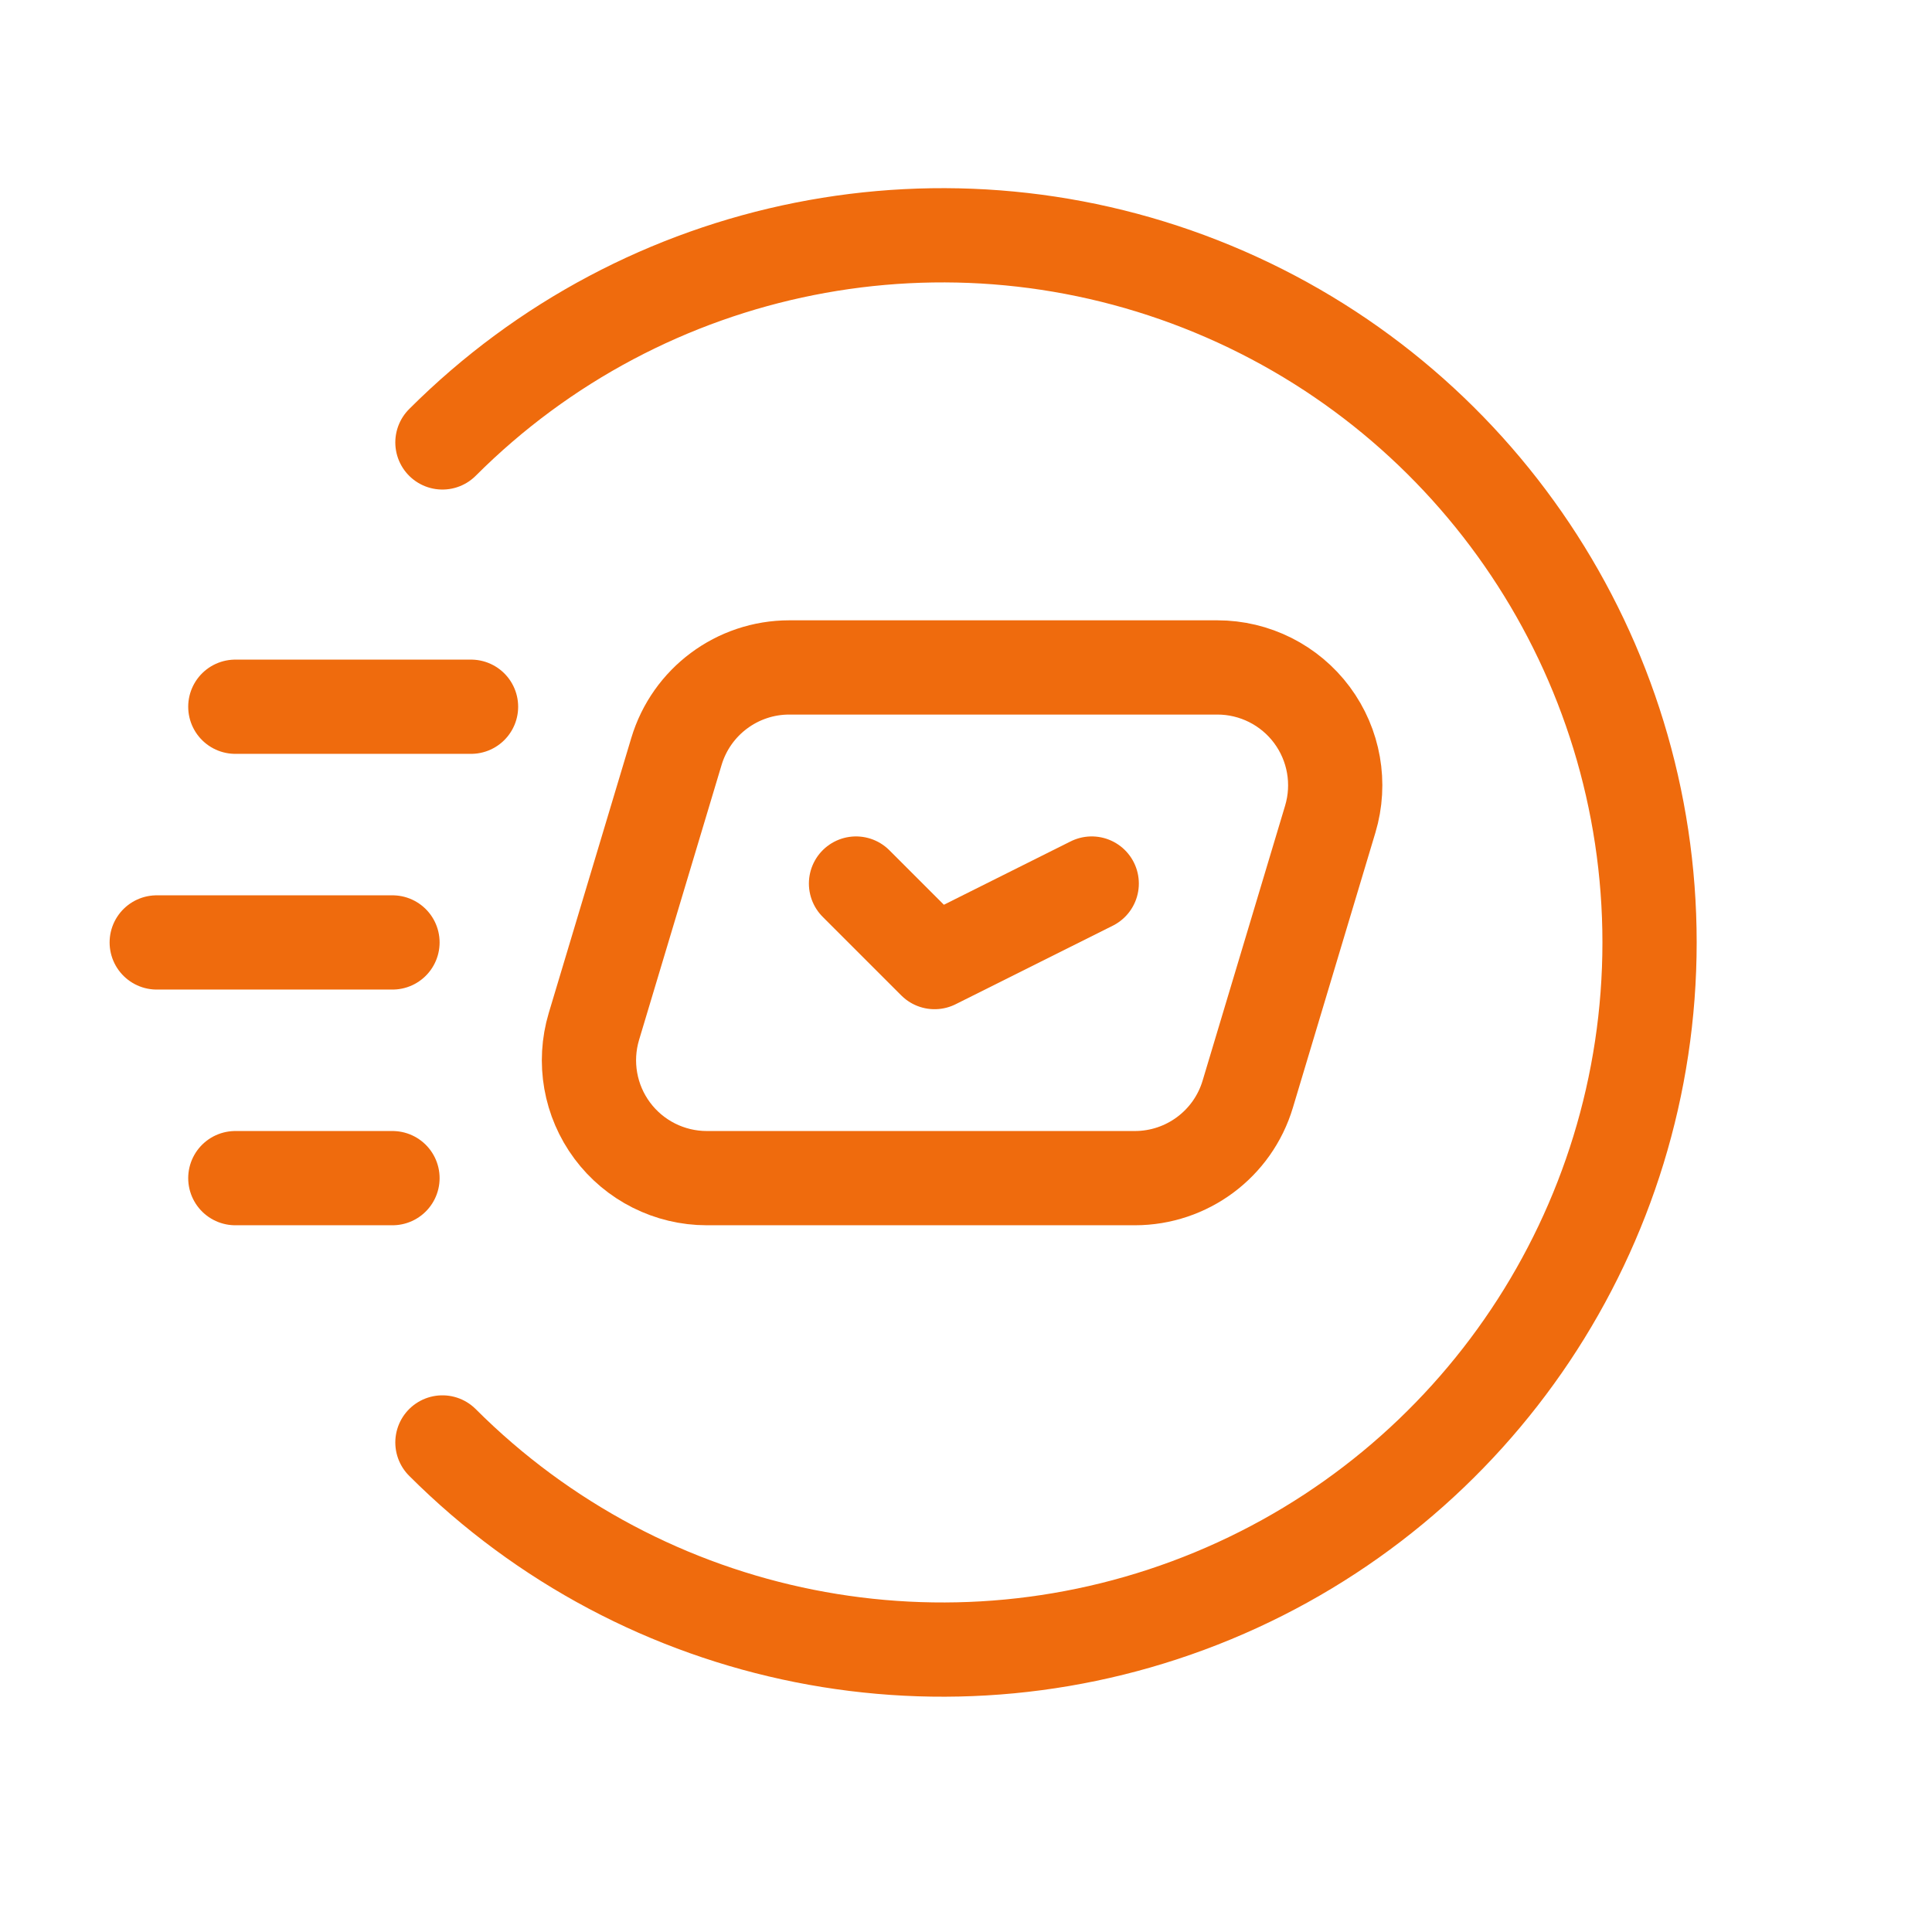
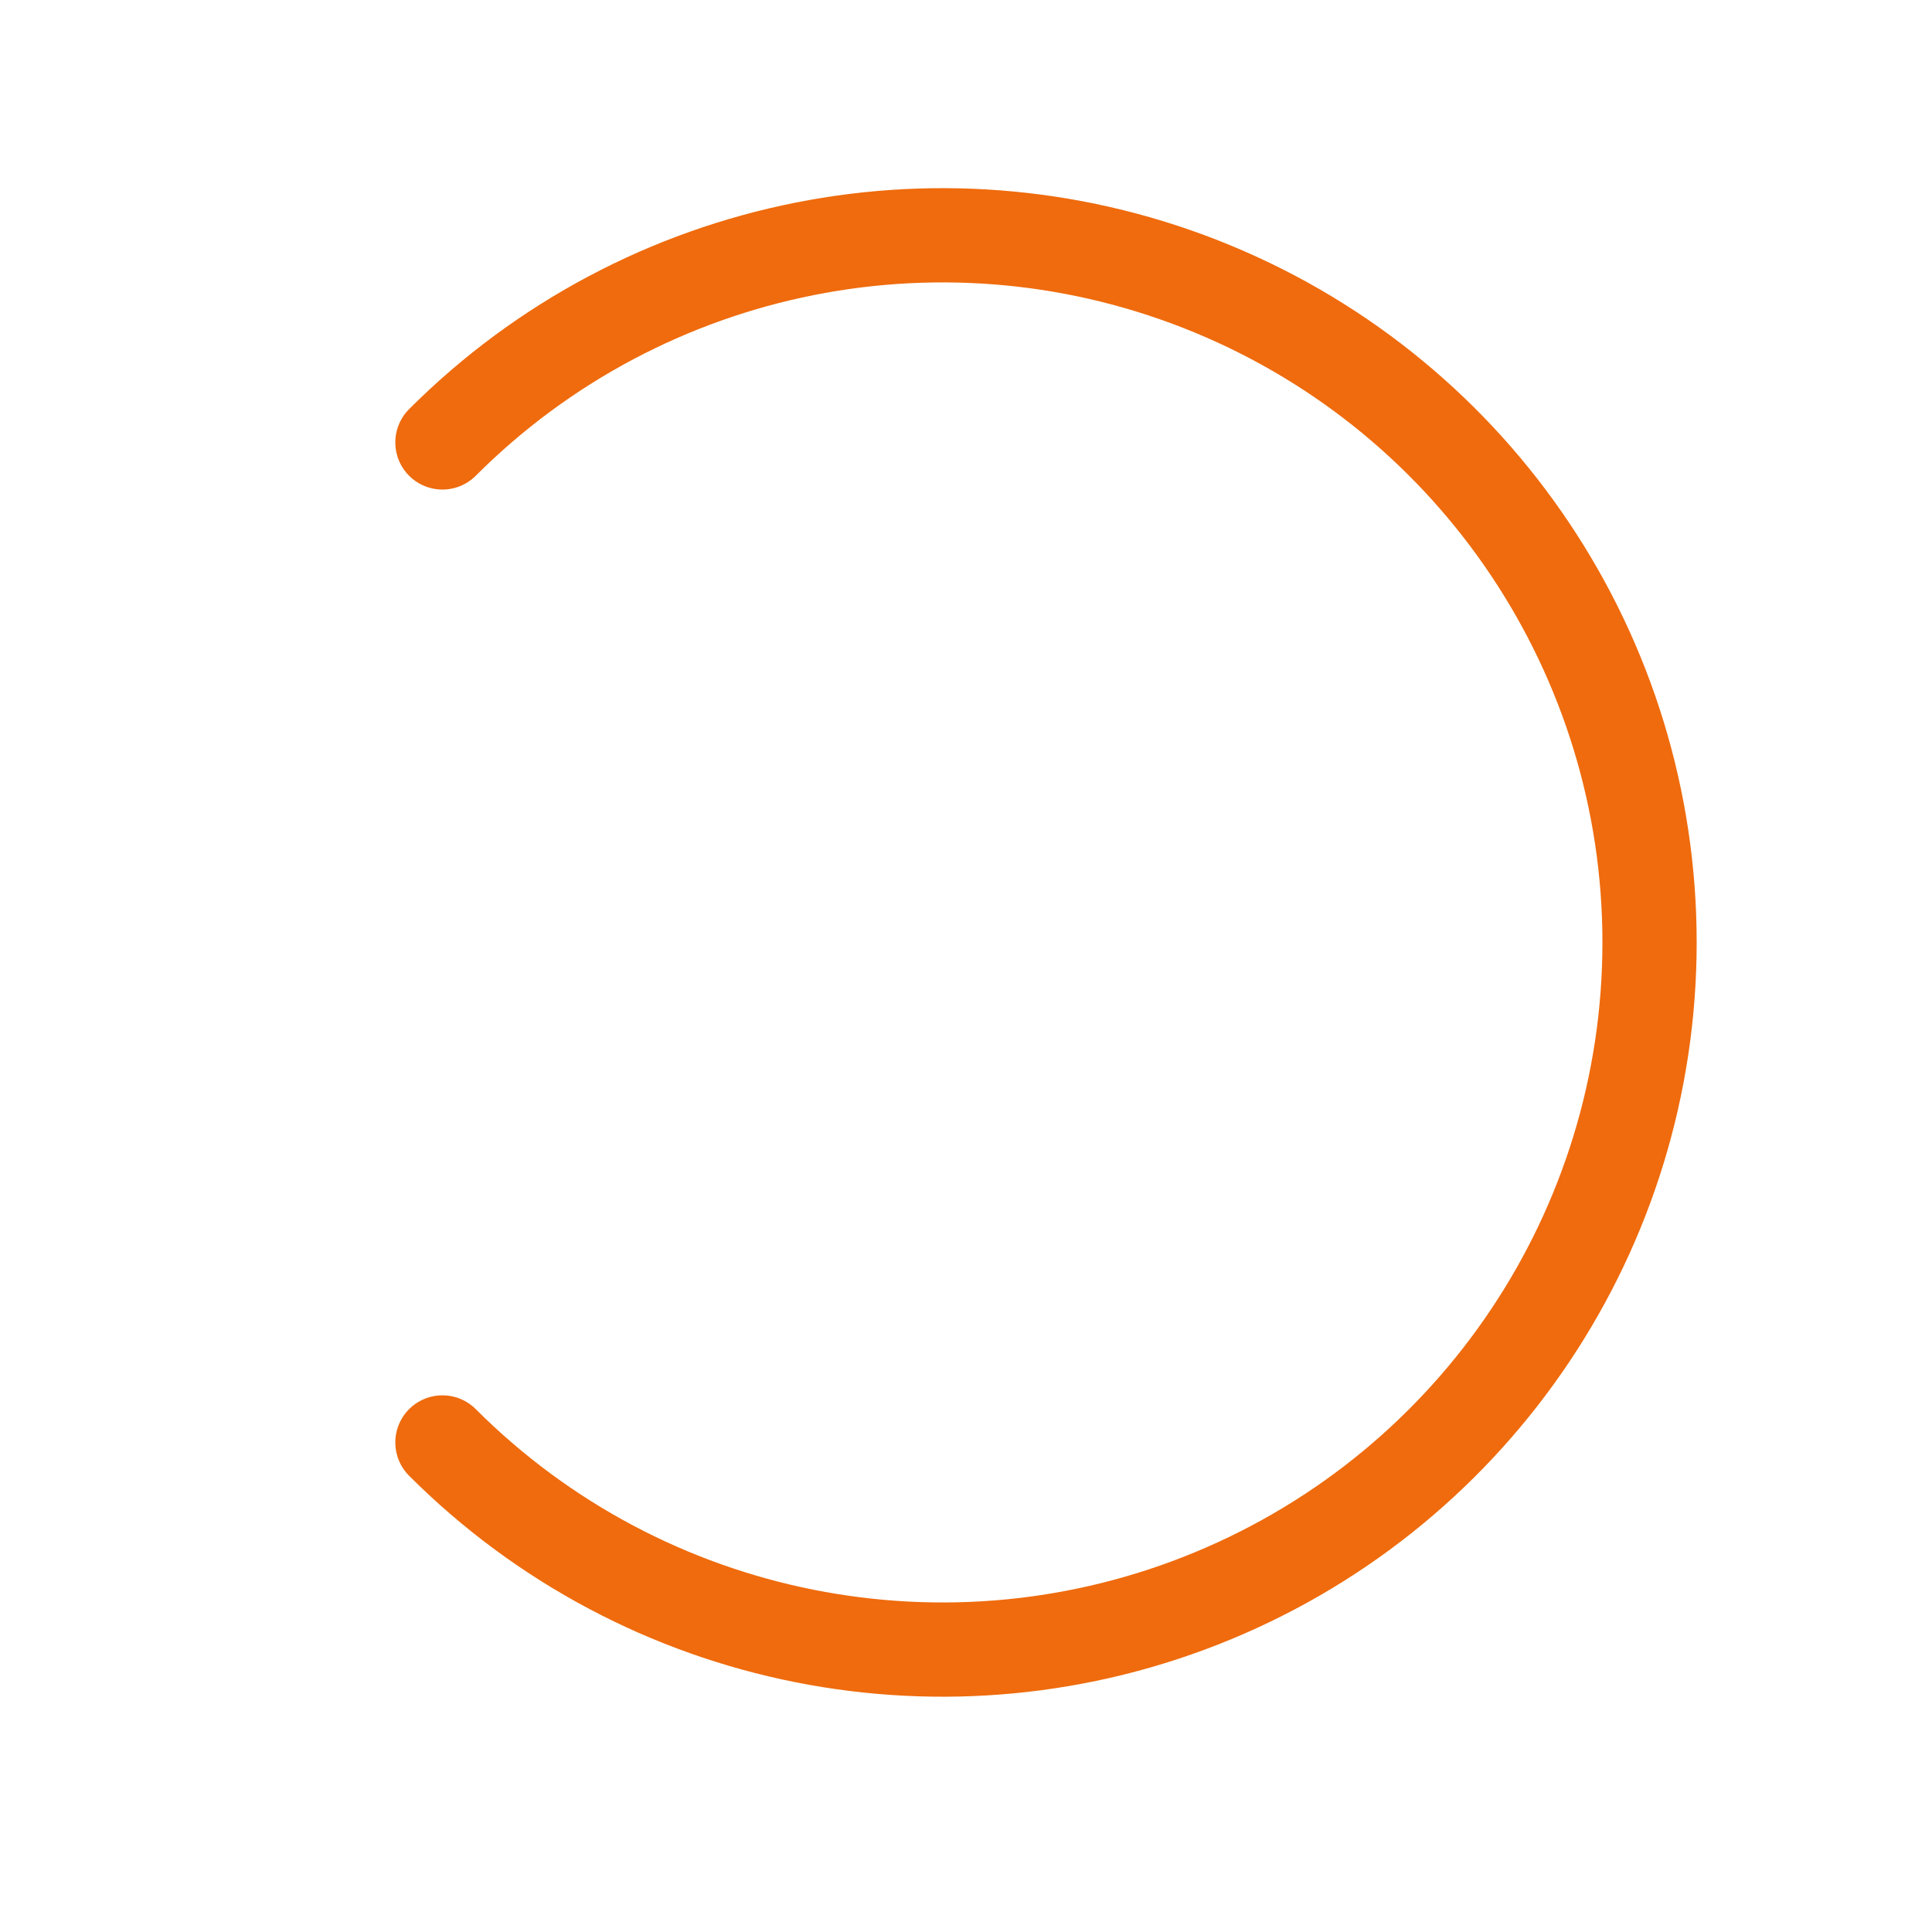
<svg xmlns="http://www.w3.org/2000/svg" width="41" height="41" viewBox="0 0 41 41" fill="none">
  <path d="M9.389 9.389C13.681 5.097 20.135 3.813 25.743 6.136C31.35 8.459 35.006 13.931 35.006 20C35.006 26.069 31.35 31.541 25.743 33.864C20.135 36.187 13.681 34.903 9.389 30.611" stroke="#EF6B0D" stroke-width="2" stroke-linecap="round" stroke-linejoin="round" />
-   <path fill-rule="evenodd" clip-rule="evenodd" d="M25.834 14.164H16.75C15.646 14.164 14.672 14.889 14.355 15.947L12.604 21.782C12.377 22.54 12.521 23.36 12.993 23.994C13.465 24.628 14.209 25.002 15 25.002H24.083C25.188 25.002 26.162 24.278 26.479 23.22L28.23 17.384C28.457 16.627 28.313 15.807 27.841 15.172C27.369 14.538 26.625 14.164 25.834 14.164V14.164Z" stroke="#EF6B0D" stroke-width="2" stroke-linecap="round" stroke-linejoin="round" />
-   <path d="M23.168 18.75L19.833 20.417L18.166 18.75" stroke="#EF6B0D" stroke-width="2" stroke-linecap="round" stroke-linejoin="round" />
-   <path d="M9.996 14.998L4.994 14.998" stroke="#EF6B0D" stroke-width="2" stroke-linecap="round" stroke-linejoin="round" />
-   <path d="M8.329 25.002H4.994" stroke="#EF6B0D" stroke-width="2" stroke-linecap="round" stroke-linejoin="round" />
-   <path d="M8.329 20L3.326 20" stroke="#EF6B0D" stroke-width="2" stroke-linecap="round" stroke-linejoin="round" />
</svg>